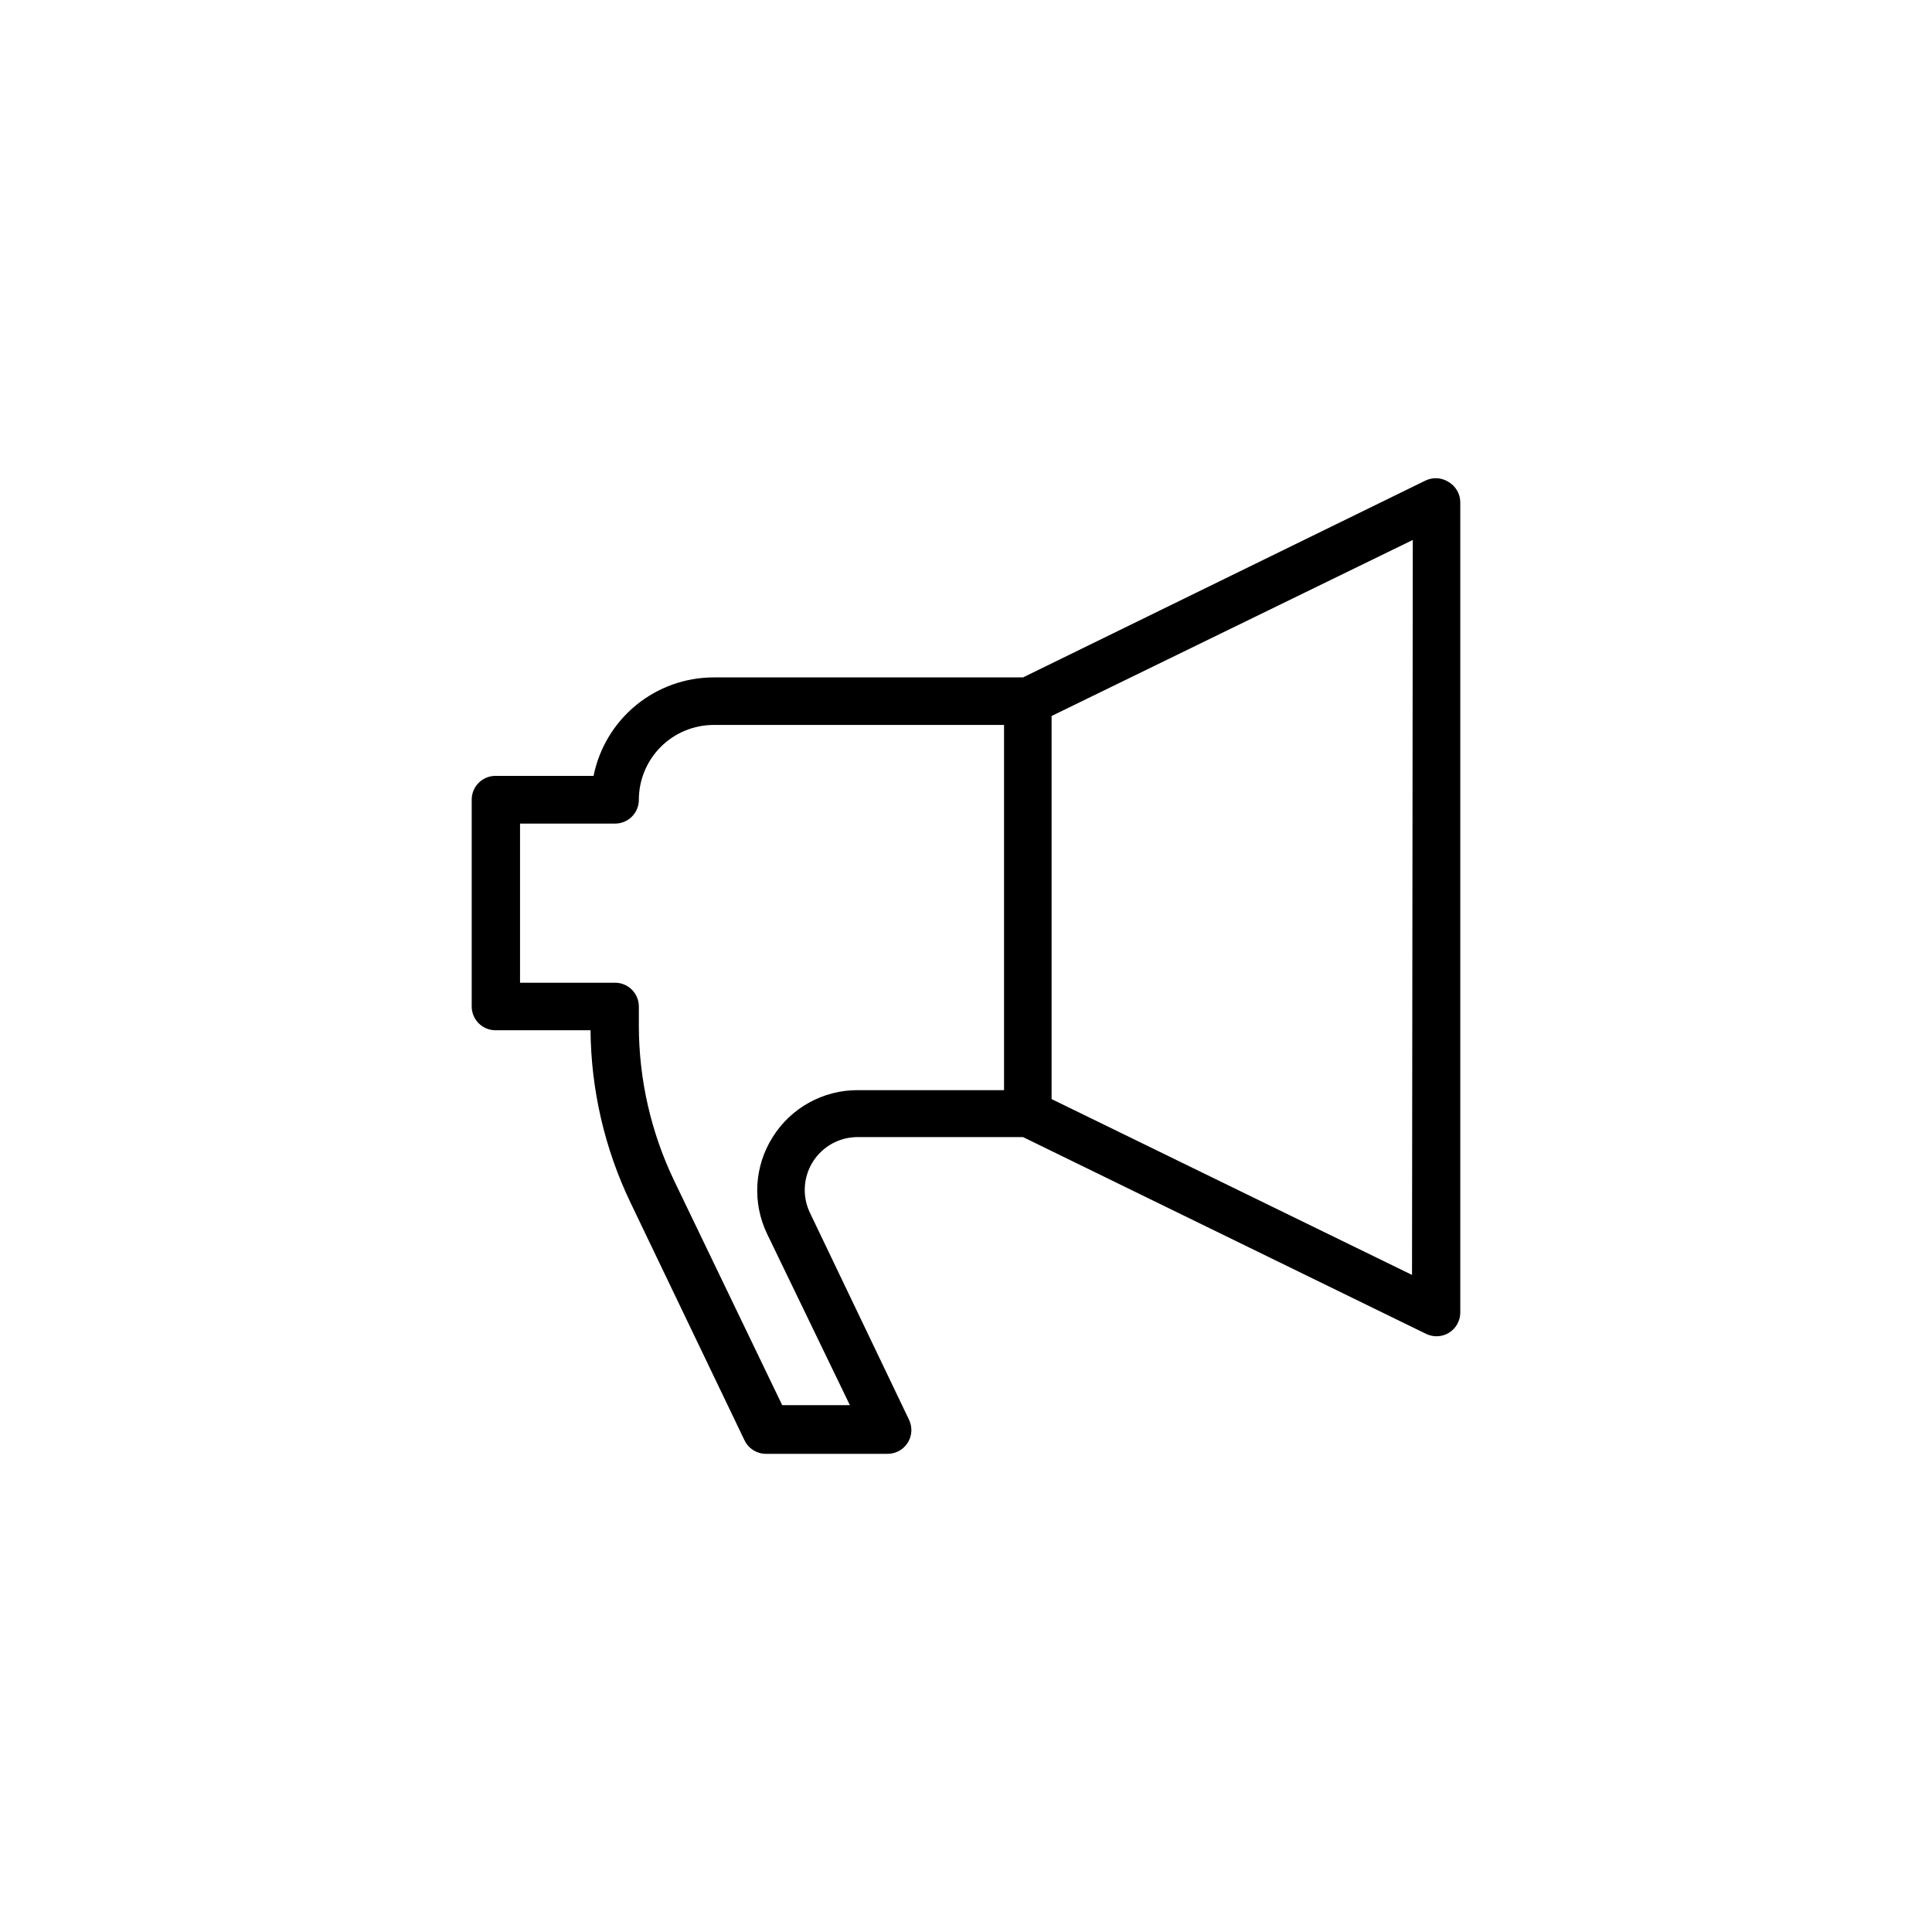
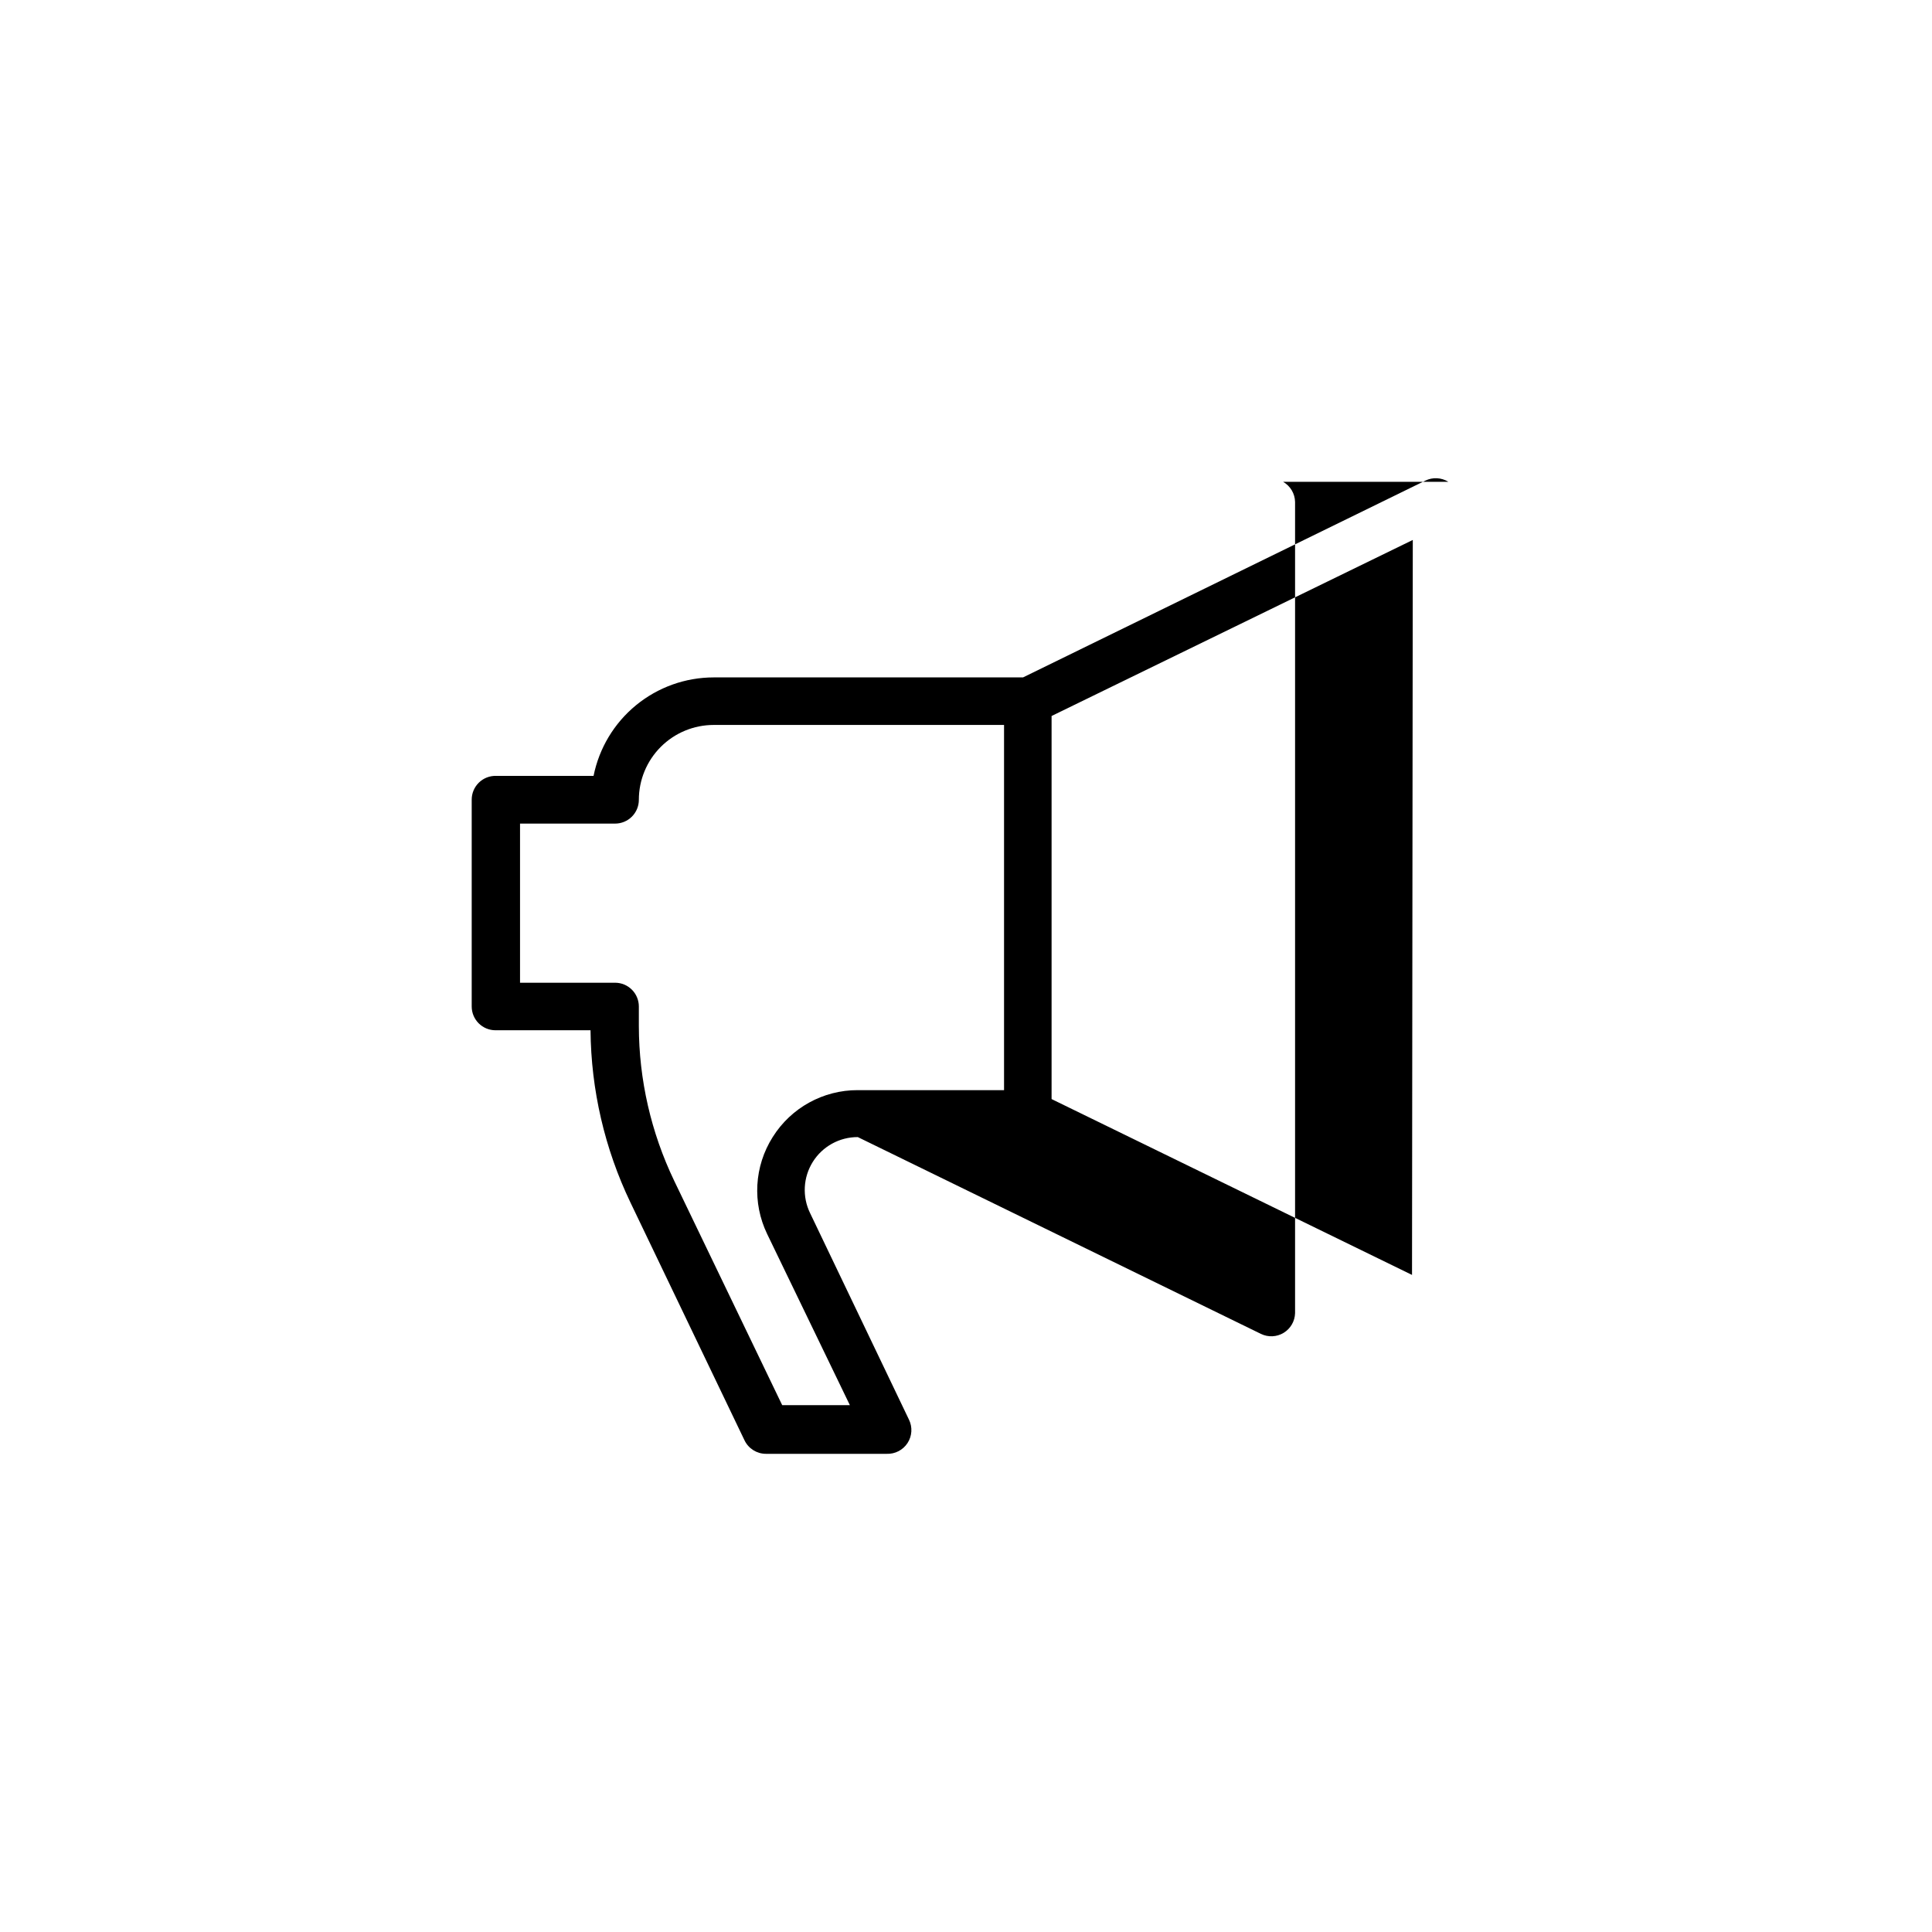
<svg xmlns="http://www.w3.org/2000/svg" fill="#000000" width="800px" height="800px" version="1.1" viewBox="144 144 512 512">
-   <path d="m527.82 271.68c-1.844-1.145-4.148-1.262-6.098-0.305l-106.61 52.145h-81.969c-7.508 0.004-14.777 2.606-20.582 7.363-5.805 4.758-9.781 11.379-11.262 18.734h-25.793c-1.715-0.055-3.375 0.59-4.602 1.789s-1.914 2.844-1.898 4.559v54.766c0 1.668 0.664 3.269 1.844 4.453 1.184 1.18 2.785 1.844 4.453 1.844h25.191c0.137 15.805 3.75 31.391 10.578 45.645l30.23 63.027c1.051 2.191 3.266 3.582 5.691 3.578h31.992c2.219 0.082 4.316-1.004 5.523-2.863 1.207-1.859 1.352-4.215 0.371-6.207l-26.195-54.715c-2.125-4.348-1.852-9.488 0.719-13.59 2.574-4.102 7.082-6.582 11.926-6.562h43.781l106.81 52.145c1.926 0.945 4.199 0.844 6.035-0.266 1.832-1.113 2.977-3.082 3.031-5.227v-214.97c-0.043-2.215-1.25-4.242-3.172-5.34zm-179.05 173.66c-4.894 7.738-5.445 17.453-1.461 25.695l21.914 45.344h-17.934l-28.617-59.449c-6.144-12.801-9.348-26.812-9.371-41.012v-5.188c0-1.672-0.664-3.273-1.844-4.453-1.184-1.184-2.785-1.844-4.453-1.844h-25.191v-42.172h25.191c1.668 0 3.269-0.66 4.453-1.844 1.18-1.18 1.844-2.781 1.844-4.453 0-5.266 2.09-10.312 5.812-14.035 3.723-3.723 8.773-5.812 14.039-5.812h76.93v96.781h-38.793c-9.152-0.02-17.664 4.684-22.52 12.441zm169.43 36.527-95.52-46.602v-101.52l95.723-46.652z" />
+   <path d="m527.82 271.68c-1.844-1.145-4.148-1.262-6.098-0.305l-106.61 52.145h-81.969c-7.508 0.004-14.777 2.606-20.582 7.363-5.805 4.758-9.781 11.379-11.262 18.734h-25.793c-1.715-0.055-3.375 0.59-4.602 1.789s-1.914 2.844-1.898 4.559v54.766c0 1.668 0.664 3.269 1.844 4.453 1.184 1.18 2.785 1.844 4.453 1.844h25.191c0.137 15.805 3.75 31.391 10.578 45.645l30.23 63.027c1.051 2.191 3.266 3.582 5.691 3.578h31.992c2.219 0.082 4.316-1.004 5.523-2.863 1.207-1.859 1.352-4.215 0.371-6.207l-26.195-54.715c-2.125-4.348-1.852-9.488 0.719-13.59 2.574-4.102 7.082-6.582 11.926-6.562l106.81 52.145c1.926 0.945 4.199 0.844 6.035-0.266 1.832-1.113 2.977-3.082 3.031-5.227v-214.97c-0.043-2.215-1.25-4.242-3.172-5.34zm-179.05 173.66c-4.894 7.738-5.445 17.453-1.461 25.695l21.914 45.344h-17.934l-28.617-59.449c-6.144-12.801-9.348-26.812-9.371-41.012v-5.188c0-1.672-0.664-3.273-1.844-4.453-1.184-1.184-2.785-1.844-4.453-1.844h-25.191v-42.172h25.191c1.668 0 3.269-0.66 4.453-1.844 1.18-1.18 1.844-2.781 1.844-4.453 0-5.266 2.09-10.312 5.812-14.035 3.723-3.723 8.773-5.812 14.039-5.812h76.93v96.781h-38.793c-9.152-0.02-17.664 4.684-22.52 12.441zm169.43 36.527-95.52-46.602v-101.52l95.723-46.652z" />
</svg>